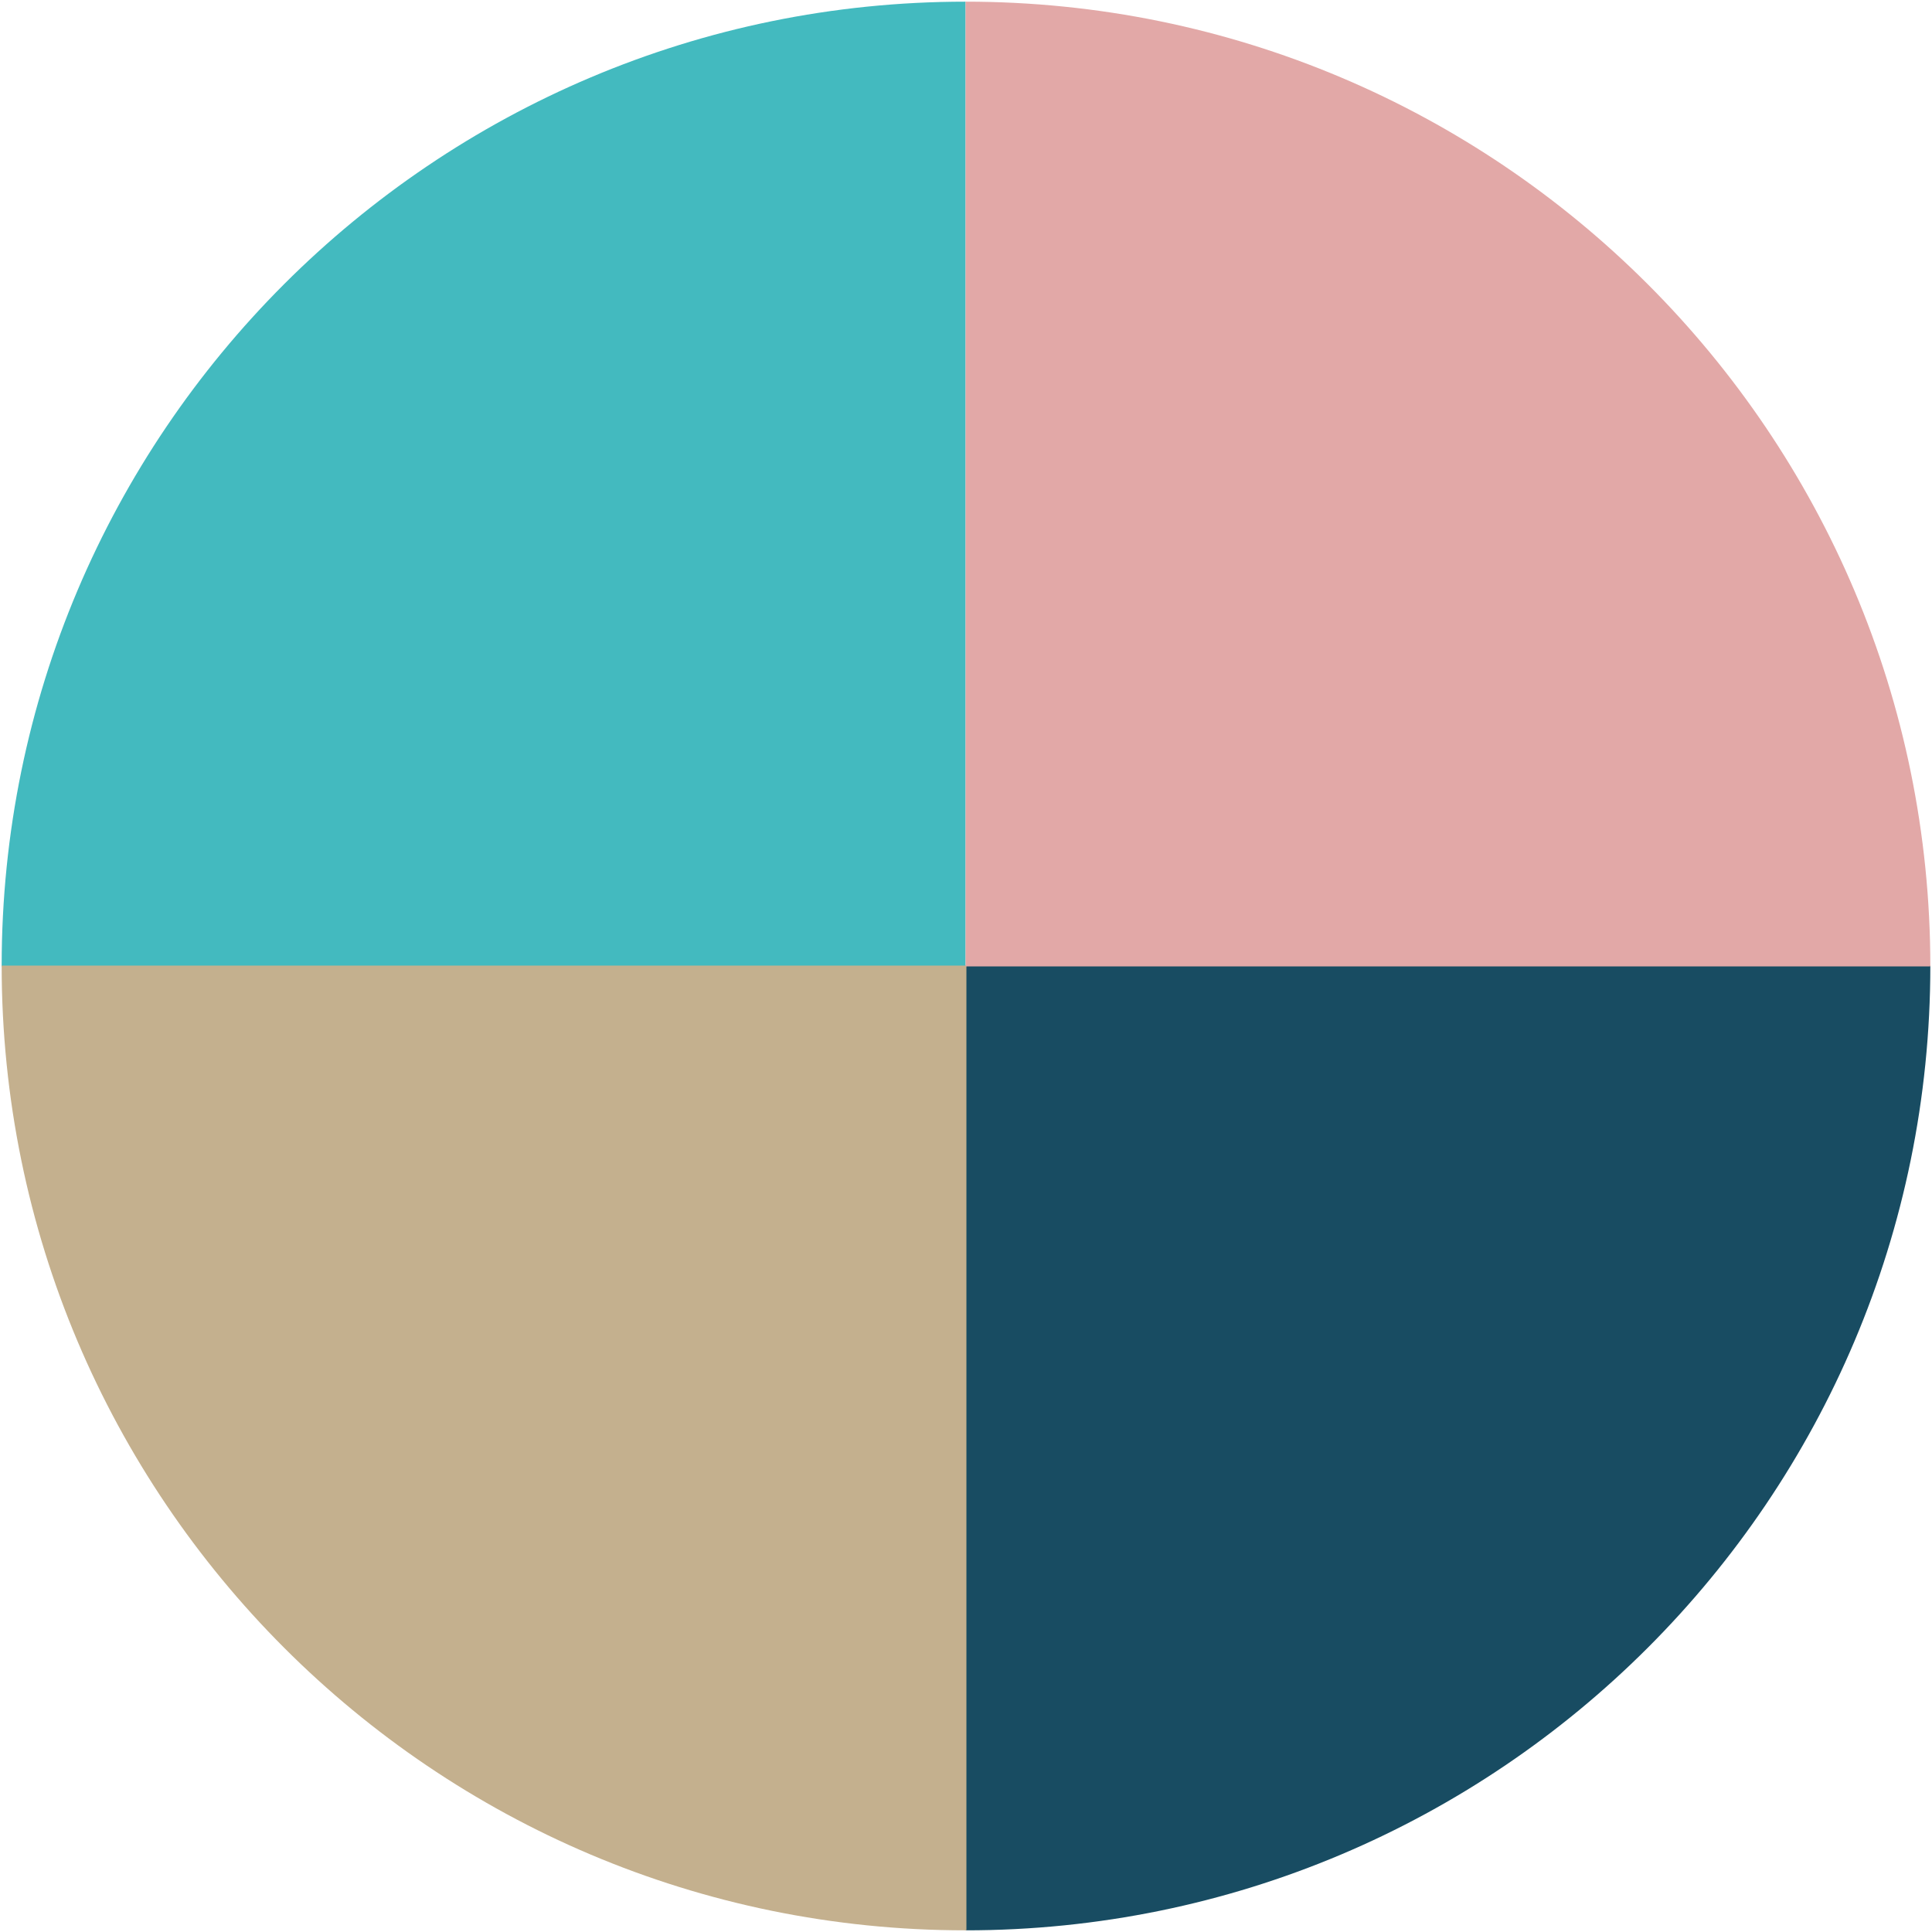
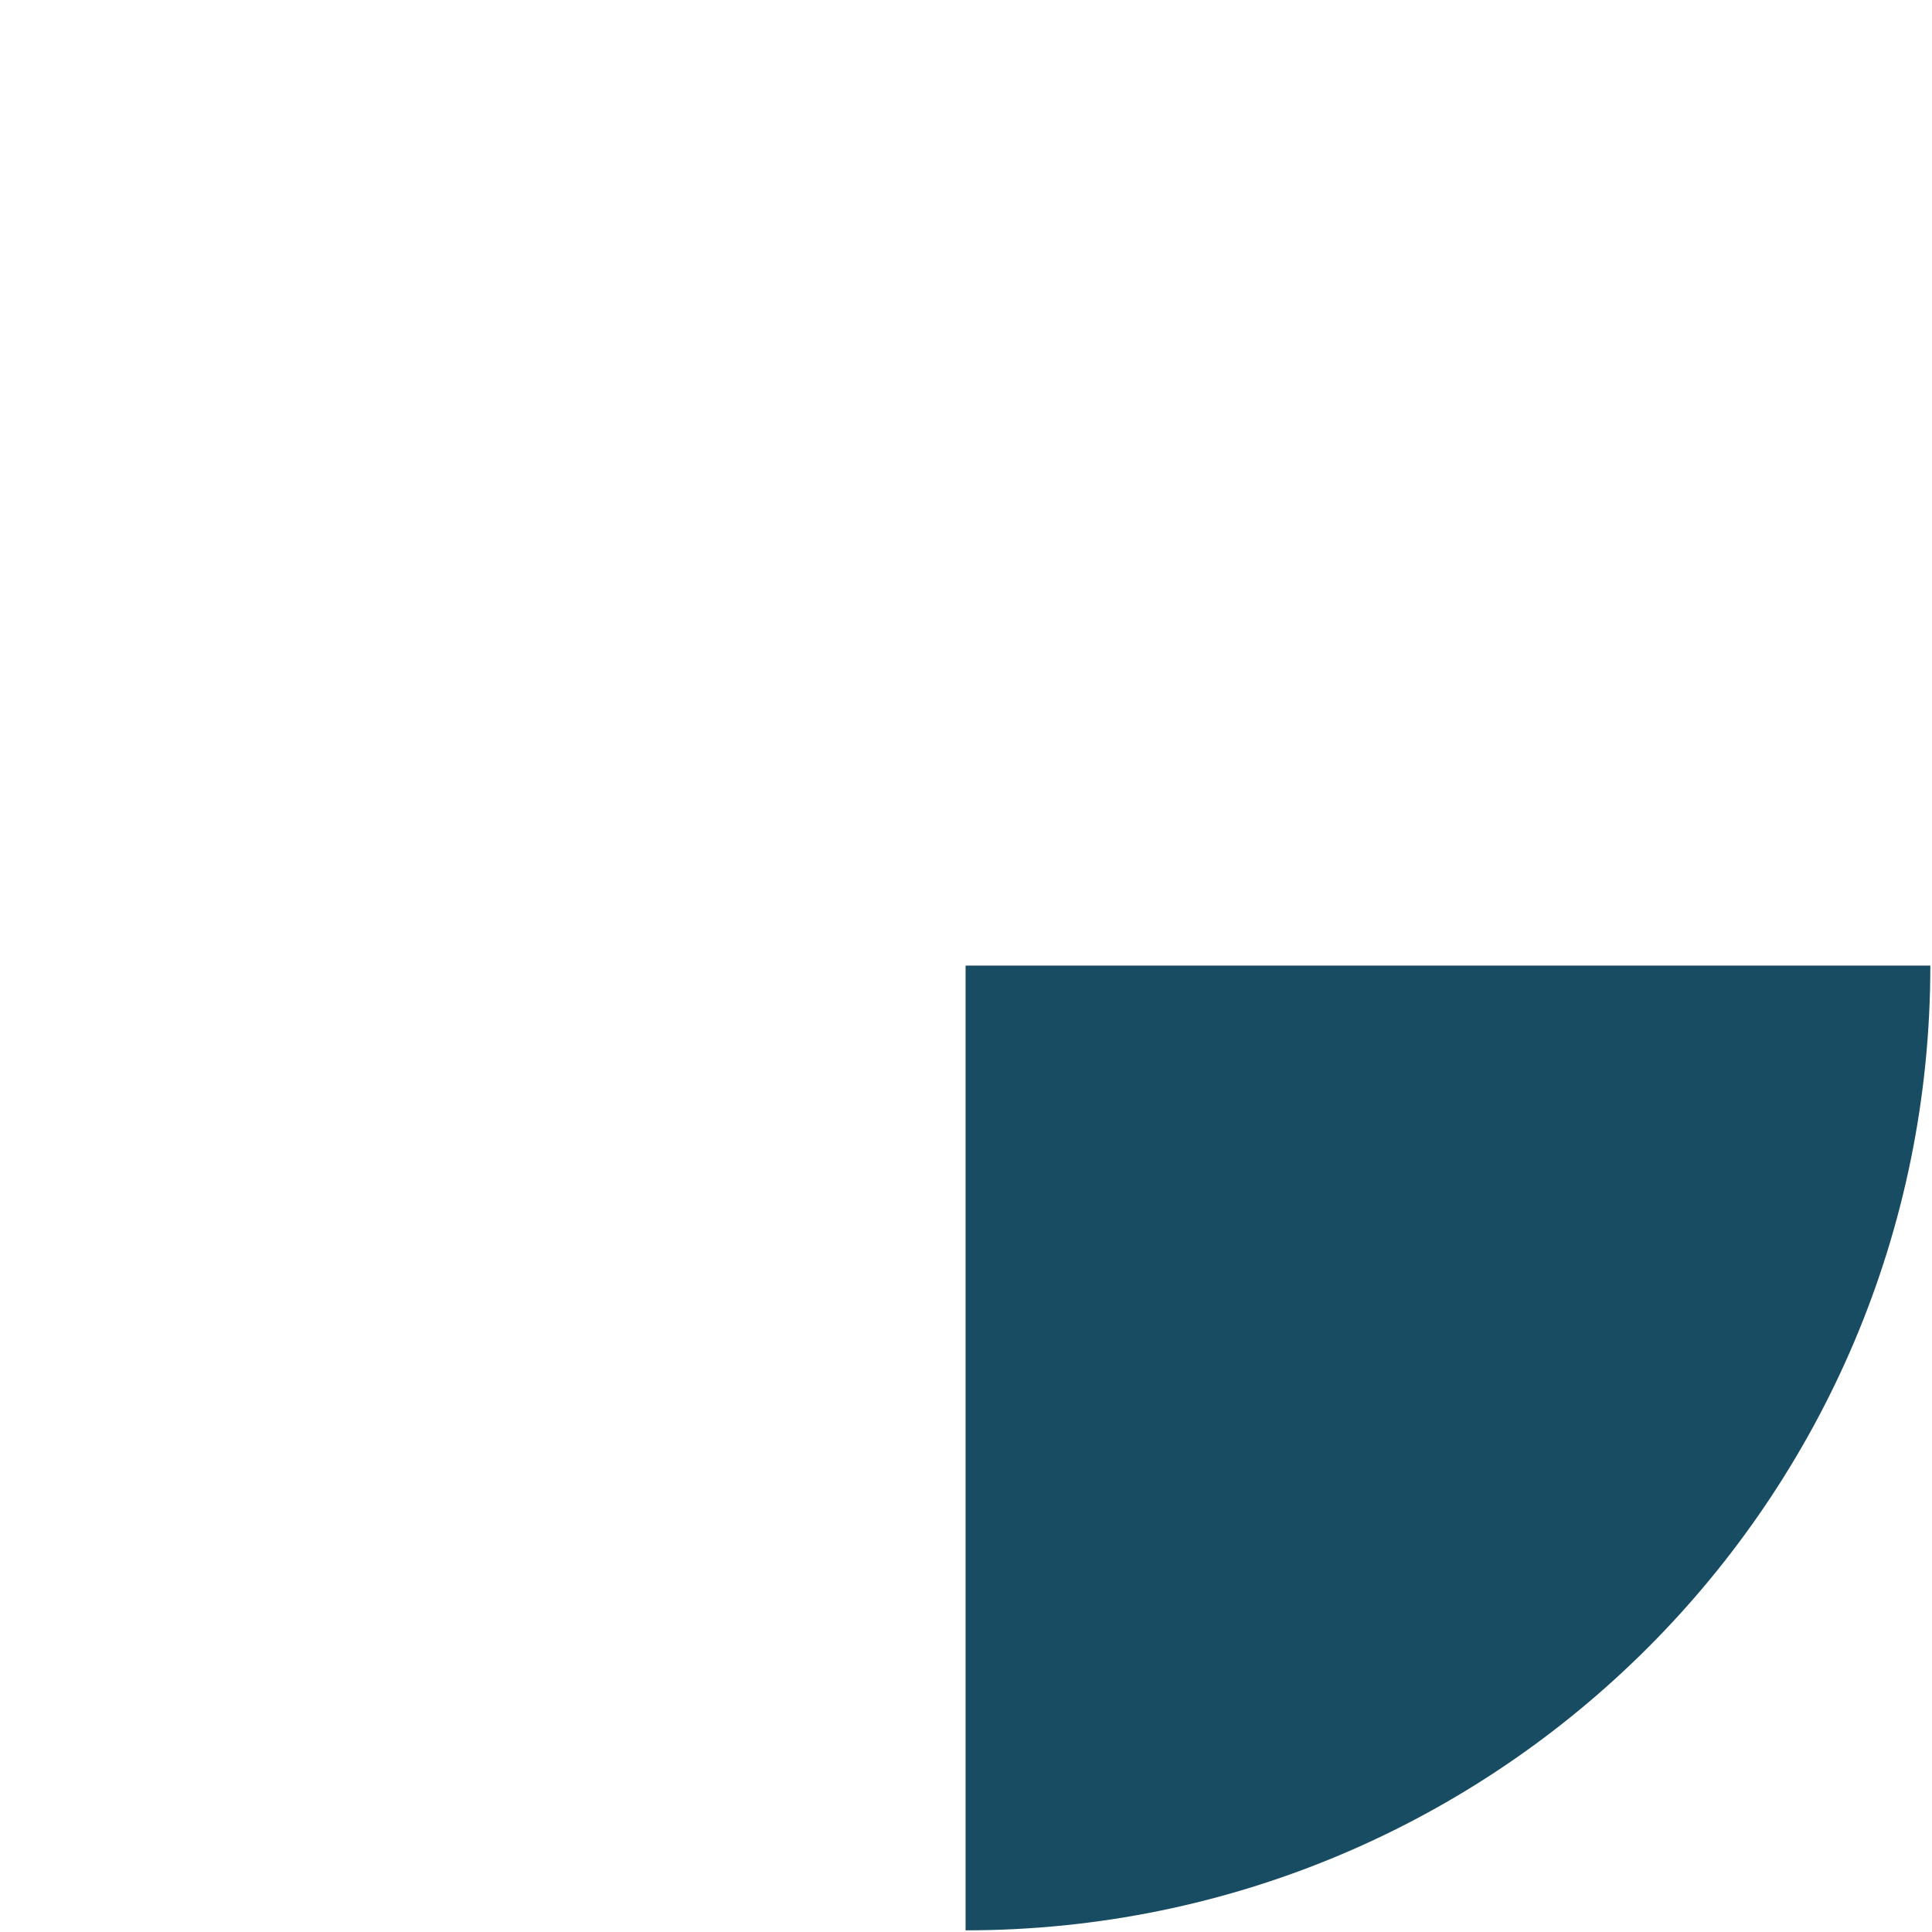
<svg xmlns="http://www.w3.org/2000/svg" version="1.1" id="Livello_1" x="0px" y="0px" width="231.7px" height="231.7px" viewBox="0 0 231.7 231.7" style="enable-background:new 0 0 231.7 231.7;" xml:space="preserve">
  <style type="text/css">
	.st0{fill:#43BABF;}
	.st1{fill:#184C62;}
	.st2{fill:#C4B08E;}
	.st3{fill:#E2A8A7;}
</style>
  <g>
-     <path class="st0" d="M0.2,115.8C0.2,52,52,0.2,115.8,0.2v115.7H0.2z" />
-     <path class="st1" d="M231.5,115.8c0,63.9-51.8,115.7-115.7,115.7V115.8H231.5z" />
-     <path class="st2" d="M115.8,231.5C52,231.5,0.2,179.7,0.2,115.8h115.7V231.5z" />
-     <path class="st3" d="M115.8,0.2c63.9,0,115.7,51.8,115.7,115.7H115.8V0.2z" />
+     <path class="st1" d="M231.5,115.8c0,63.9-51.8,115.7-115.7,115.7V115.8z" />
  </g>
</svg>